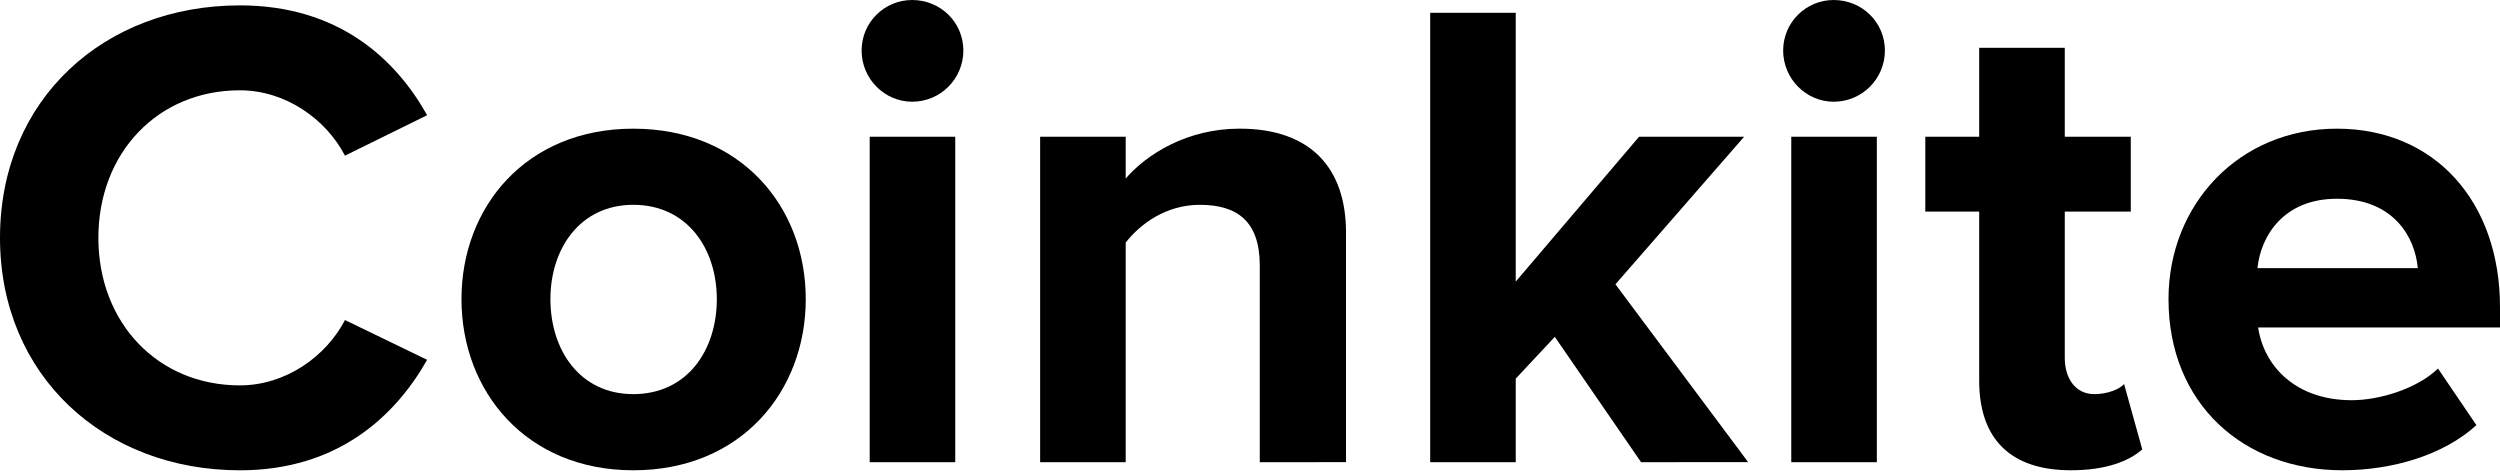
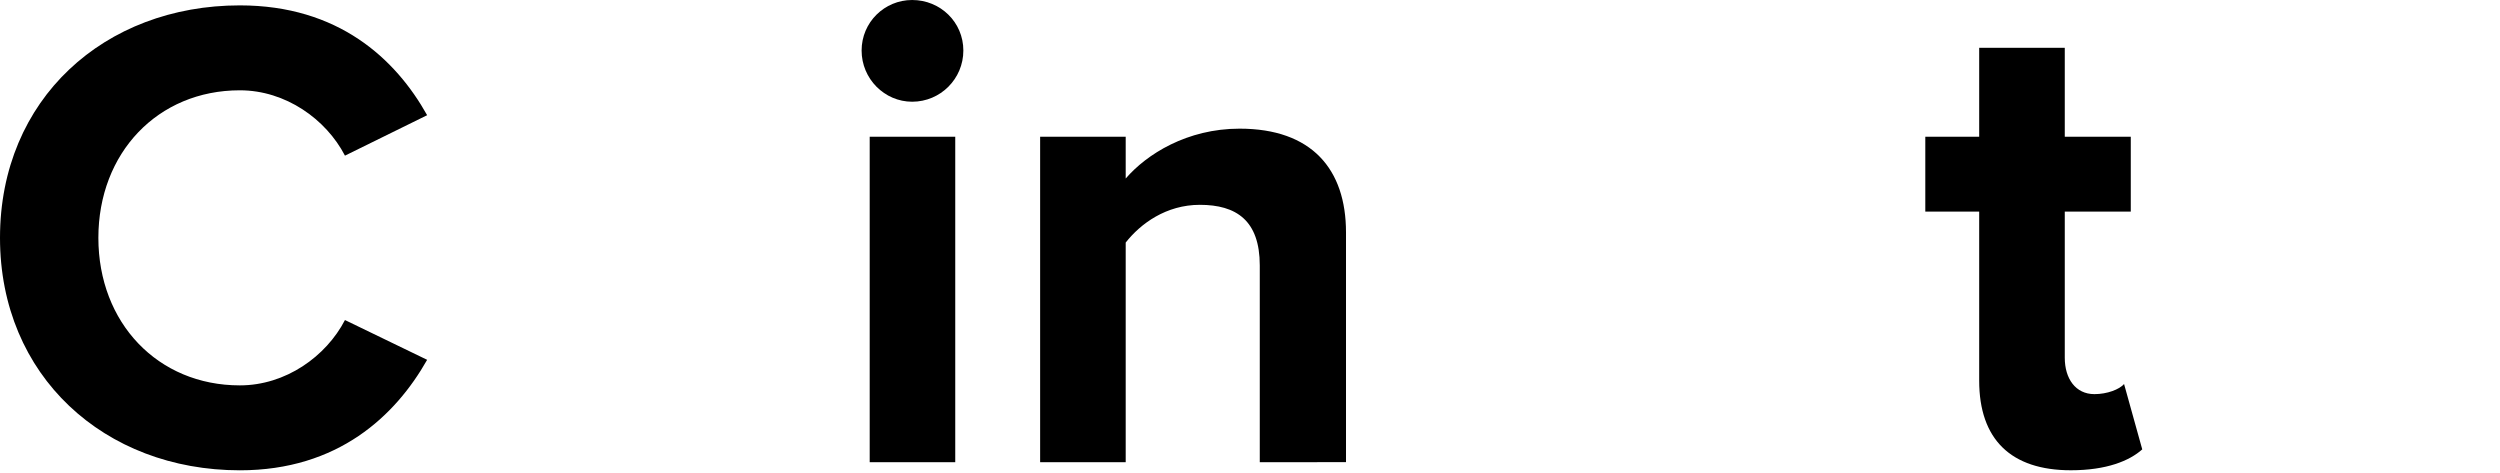
<svg xmlns="http://www.w3.org/2000/svg" width="100%" height="100%" viewBox="0 0 132 25" version="1.1" xml:space="preserve" style="fill-rule:evenodd;clip-rule:evenodd;stroke-linejoin:round;stroke-miterlimit:2;">
  <g>
    <g>
      <path d="M0,12.557C0,5.229 5.514,0.284 12.664,0.284C17.857,0.284 20.881,3.095 22.553,6.083L18.214,8.218C17.218,6.297 15.083,4.768 12.665,4.768C8.325,4.768 5.194,8.077 5.194,12.558C5.194,17.04 8.325,20.348 12.665,20.348C15.084,20.348 17.218,18.819 18.214,16.898L22.553,18.998C20.881,21.95 17.857,24.832 12.664,24.832C5.514,24.83 0,19.849 0,12.557Z" style="fill-rule:nonzero;" />
-       <path d="M24.366,15.794C24.366,10.921 27.78,6.794 33.437,6.794C39.129,6.794 42.544,10.92 42.544,15.794C42.544,20.668 39.13,24.831 33.437,24.831C27.781,24.83 24.366,20.668 24.366,15.794ZM37.848,15.794C37.848,13.127 36.283,10.814 33.437,10.814C30.626,10.814 29.062,13.126 29.062,15.794C29.062,18.498 30.627,20.81 33.437,20.81C36.282,20.81 37.848,18.498 37.848,15.794Z" style="fill-rule:nonzero;" />
      <path d="M45.493,2.668C45.493,1.174 46.703,0 48.162,0C49.656,0 50.865,1.174 50.865,2.668C50.865,4.162 49.656,5.371 48.162,5.371C46.703,5.371 45.493,4.162 45.493,2.668ZM45.92,24.403L45.92,7.221L50.437,7.221L50.437,24.403L45.92,24.403Z" style="fill-rule:nonzero;" />
      <path d="M66.516,24.403L66.516,14.016C66.516,11.633 65.271,10.815 63.35,10.815C61.572,10.815 60.219,11.811 59.437,12.807L59.437,24.404L54.919,24.404L54.919,7.221L59.437,7.221L59.437,9.426C60.541,8.145 62.674,6.793 65.45,6.793C69.255,6.793 71.069,8.927 71.069,12.272L71.069,24.402L66.516,24.403Z" style="fill-rule:nonzero;" />
-       <path d="M86.648,24.403L82.094,17.786L80.031,19.992L80.031,24.404L75.514,24.404L75.514,0.675L80.031,0.675L80.031,14.868L86.542,7.22L92.09,7.22L85.295,15.01L92.303,24.401L86.648,24.403Z" style="fill-rule:nonzero;" />
-       <path d="M94.151,2.668C94.151,1.174 95.361,0 96.819,0C98.313,0 99.523,1.174 99.523,2.668C99.523,4.162 98.314,5.371 96.819,5.371C95.361,5.371 94.151,4.162 94.151,2.668ZM94.579,24.403L94.579,7.221L99.097,7.221L99.097,24.403L94.579,24.403Z" style="fill-rule:nonzero;" />
      <path d="M104.501,20.099L104.501,11.171L101.656,11.171L101.656,7.221L104.501,7.221L104.501,2.524L109.02,2.524L109.02,7.221L112.505,7.221L112.505,11.171L109.02,11.171L109.02,18.889C109.02,19.992 109.59,20.81 110.585,20.81C111.261,20.81 111.902,20.561 112.151,20.277L113.111,23.727C112.435,24.332 111.226,24.83 109.341,24.83C106.173,24.83 104.501,23.194 104.501,20.099Z" style="fill-rule:nonzero;" />
-       <path d="M114.497,15.794C114.497,10.814 118.196,6.794 123.39,6.794C128.548,6.794 132,10.636 132,16.221L132,17.289L119.228,17.289C119.549,19.387 121.256,21.131 124.173,21.131C125.632,21.131 127.624,20.526 128.726,19.459L130.754,22.447C129.046,24.013 126.342,24.83 123.675,24.83C118.445,24.83 114.497,21.308 114.497,15.794ZM123.39,10.494C120.579,10.494 119.37,12.451 119.193,14.158L127.659,14.158C127.517,12.522 126.379,10.494 123.39,10.494Z" style="fill-rule:nonzero;" />
    </g>
  </g>
</svg>